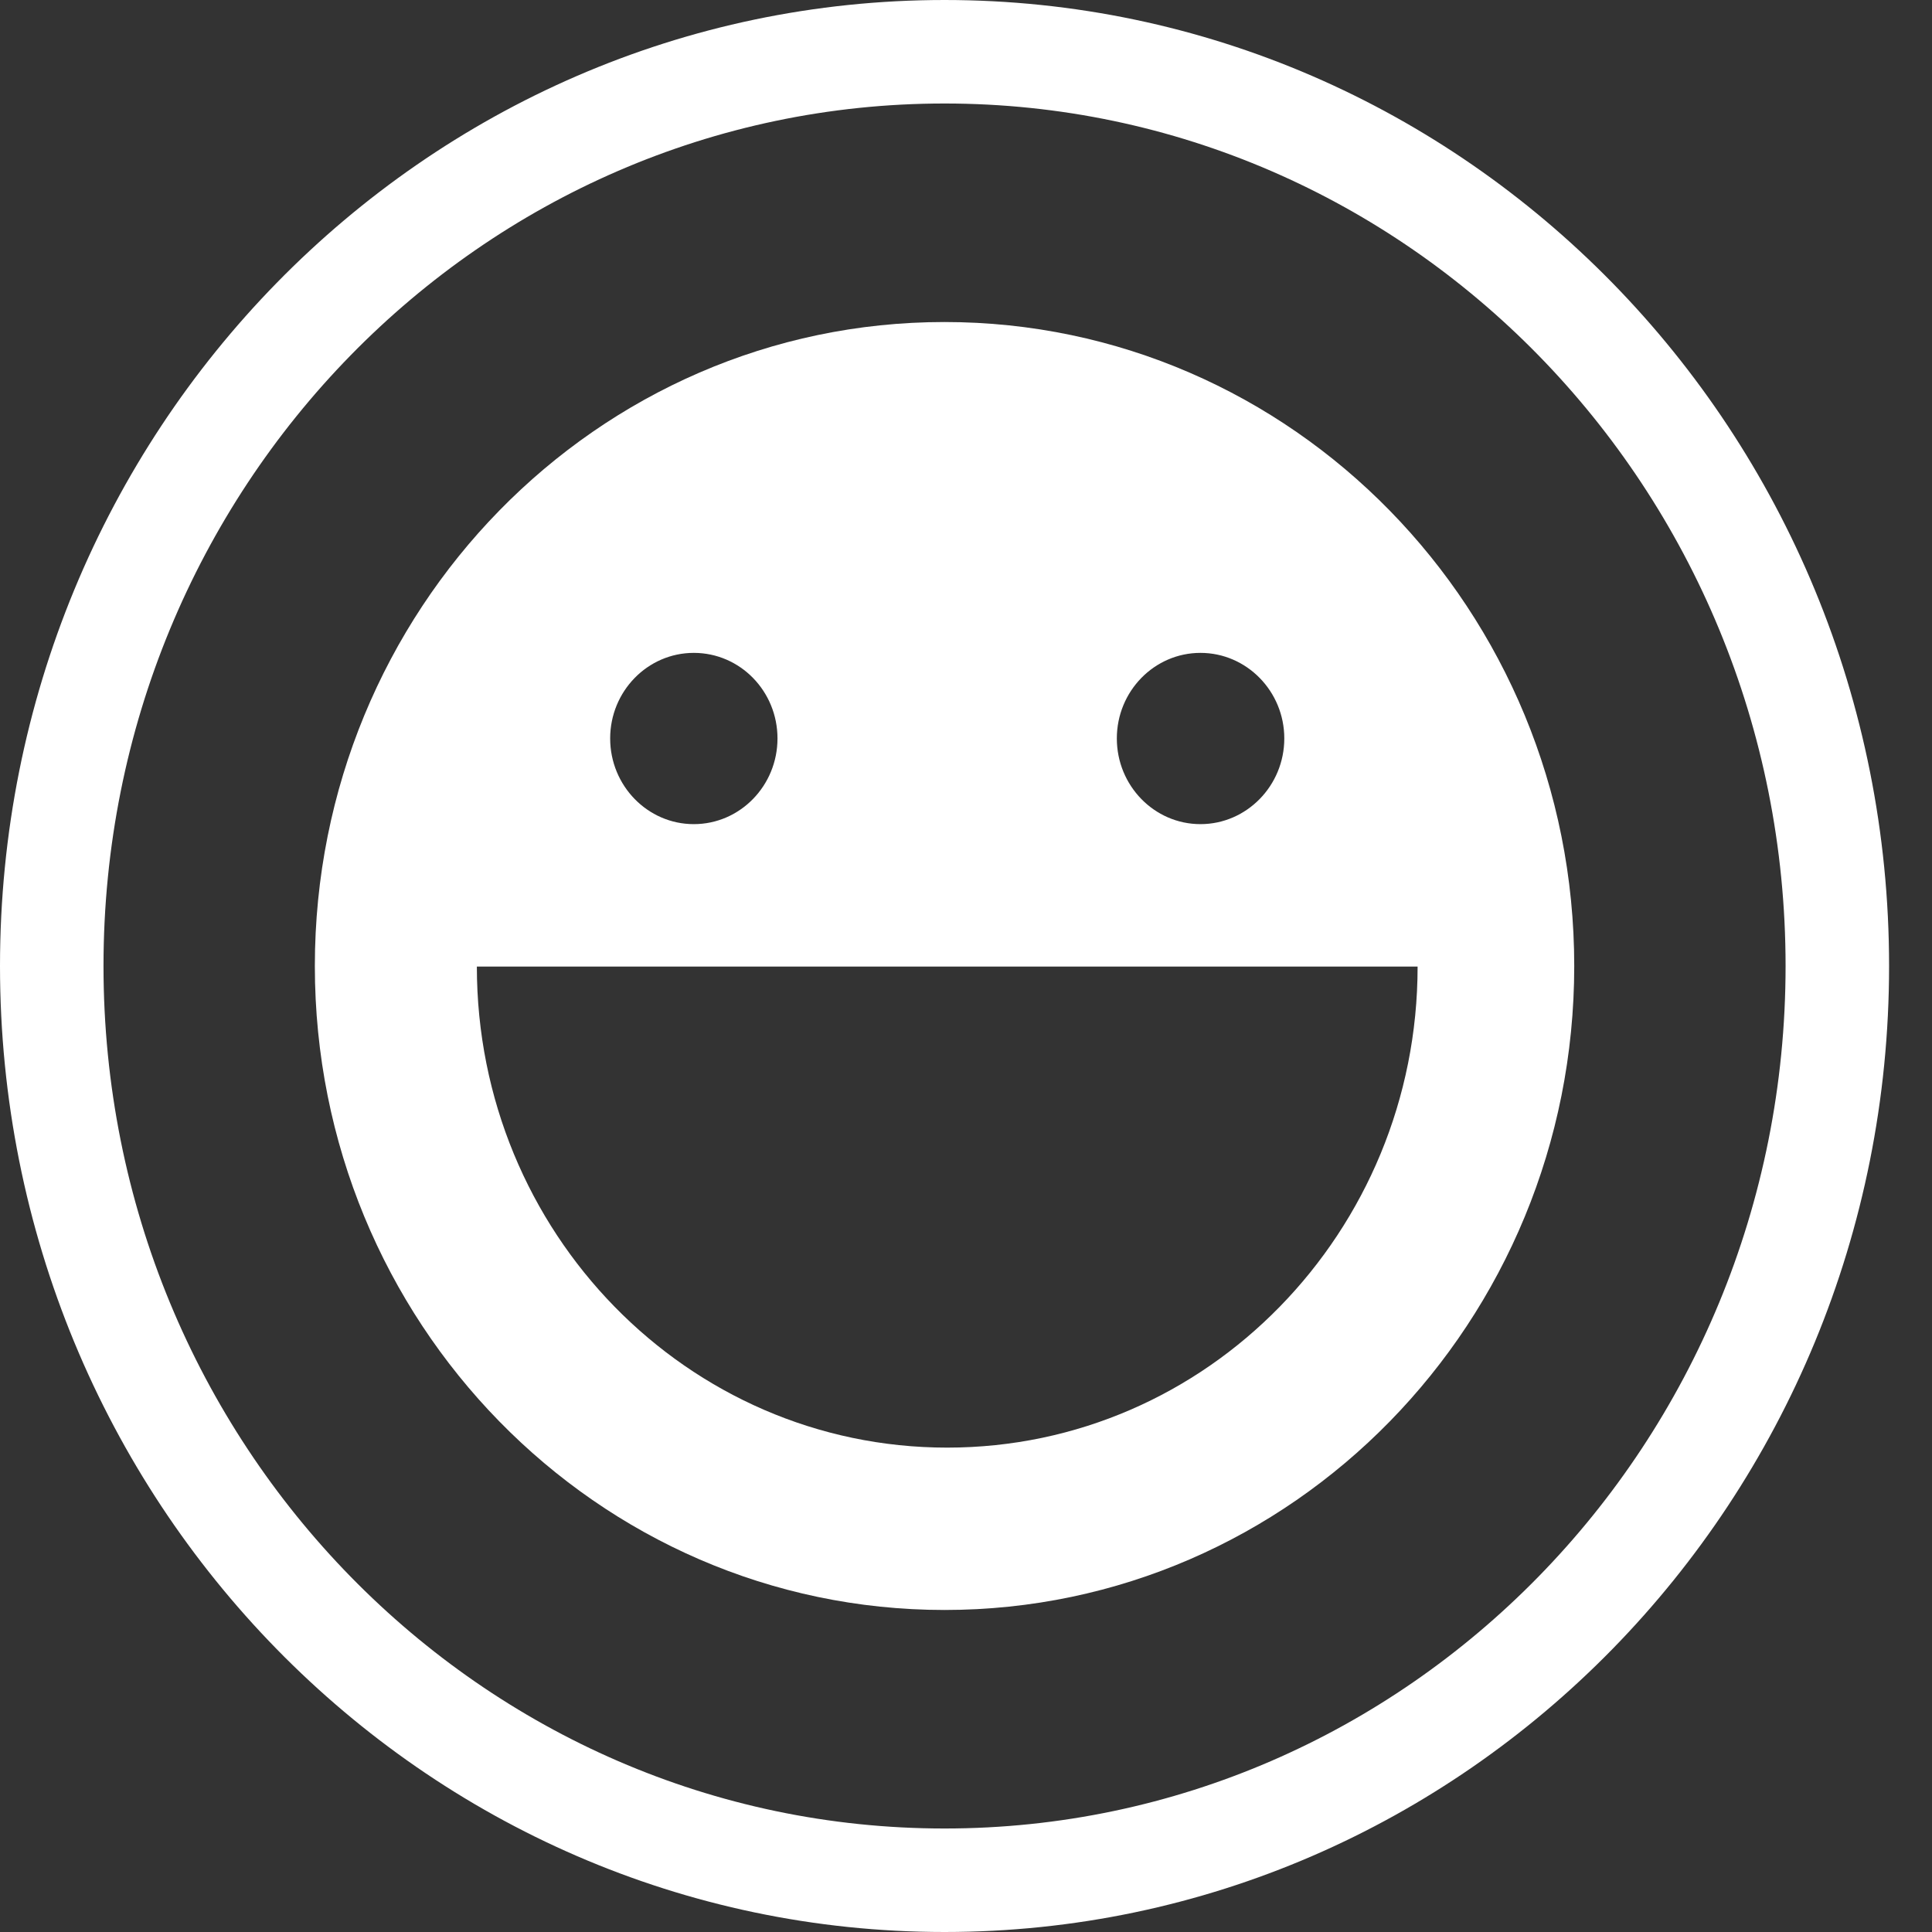
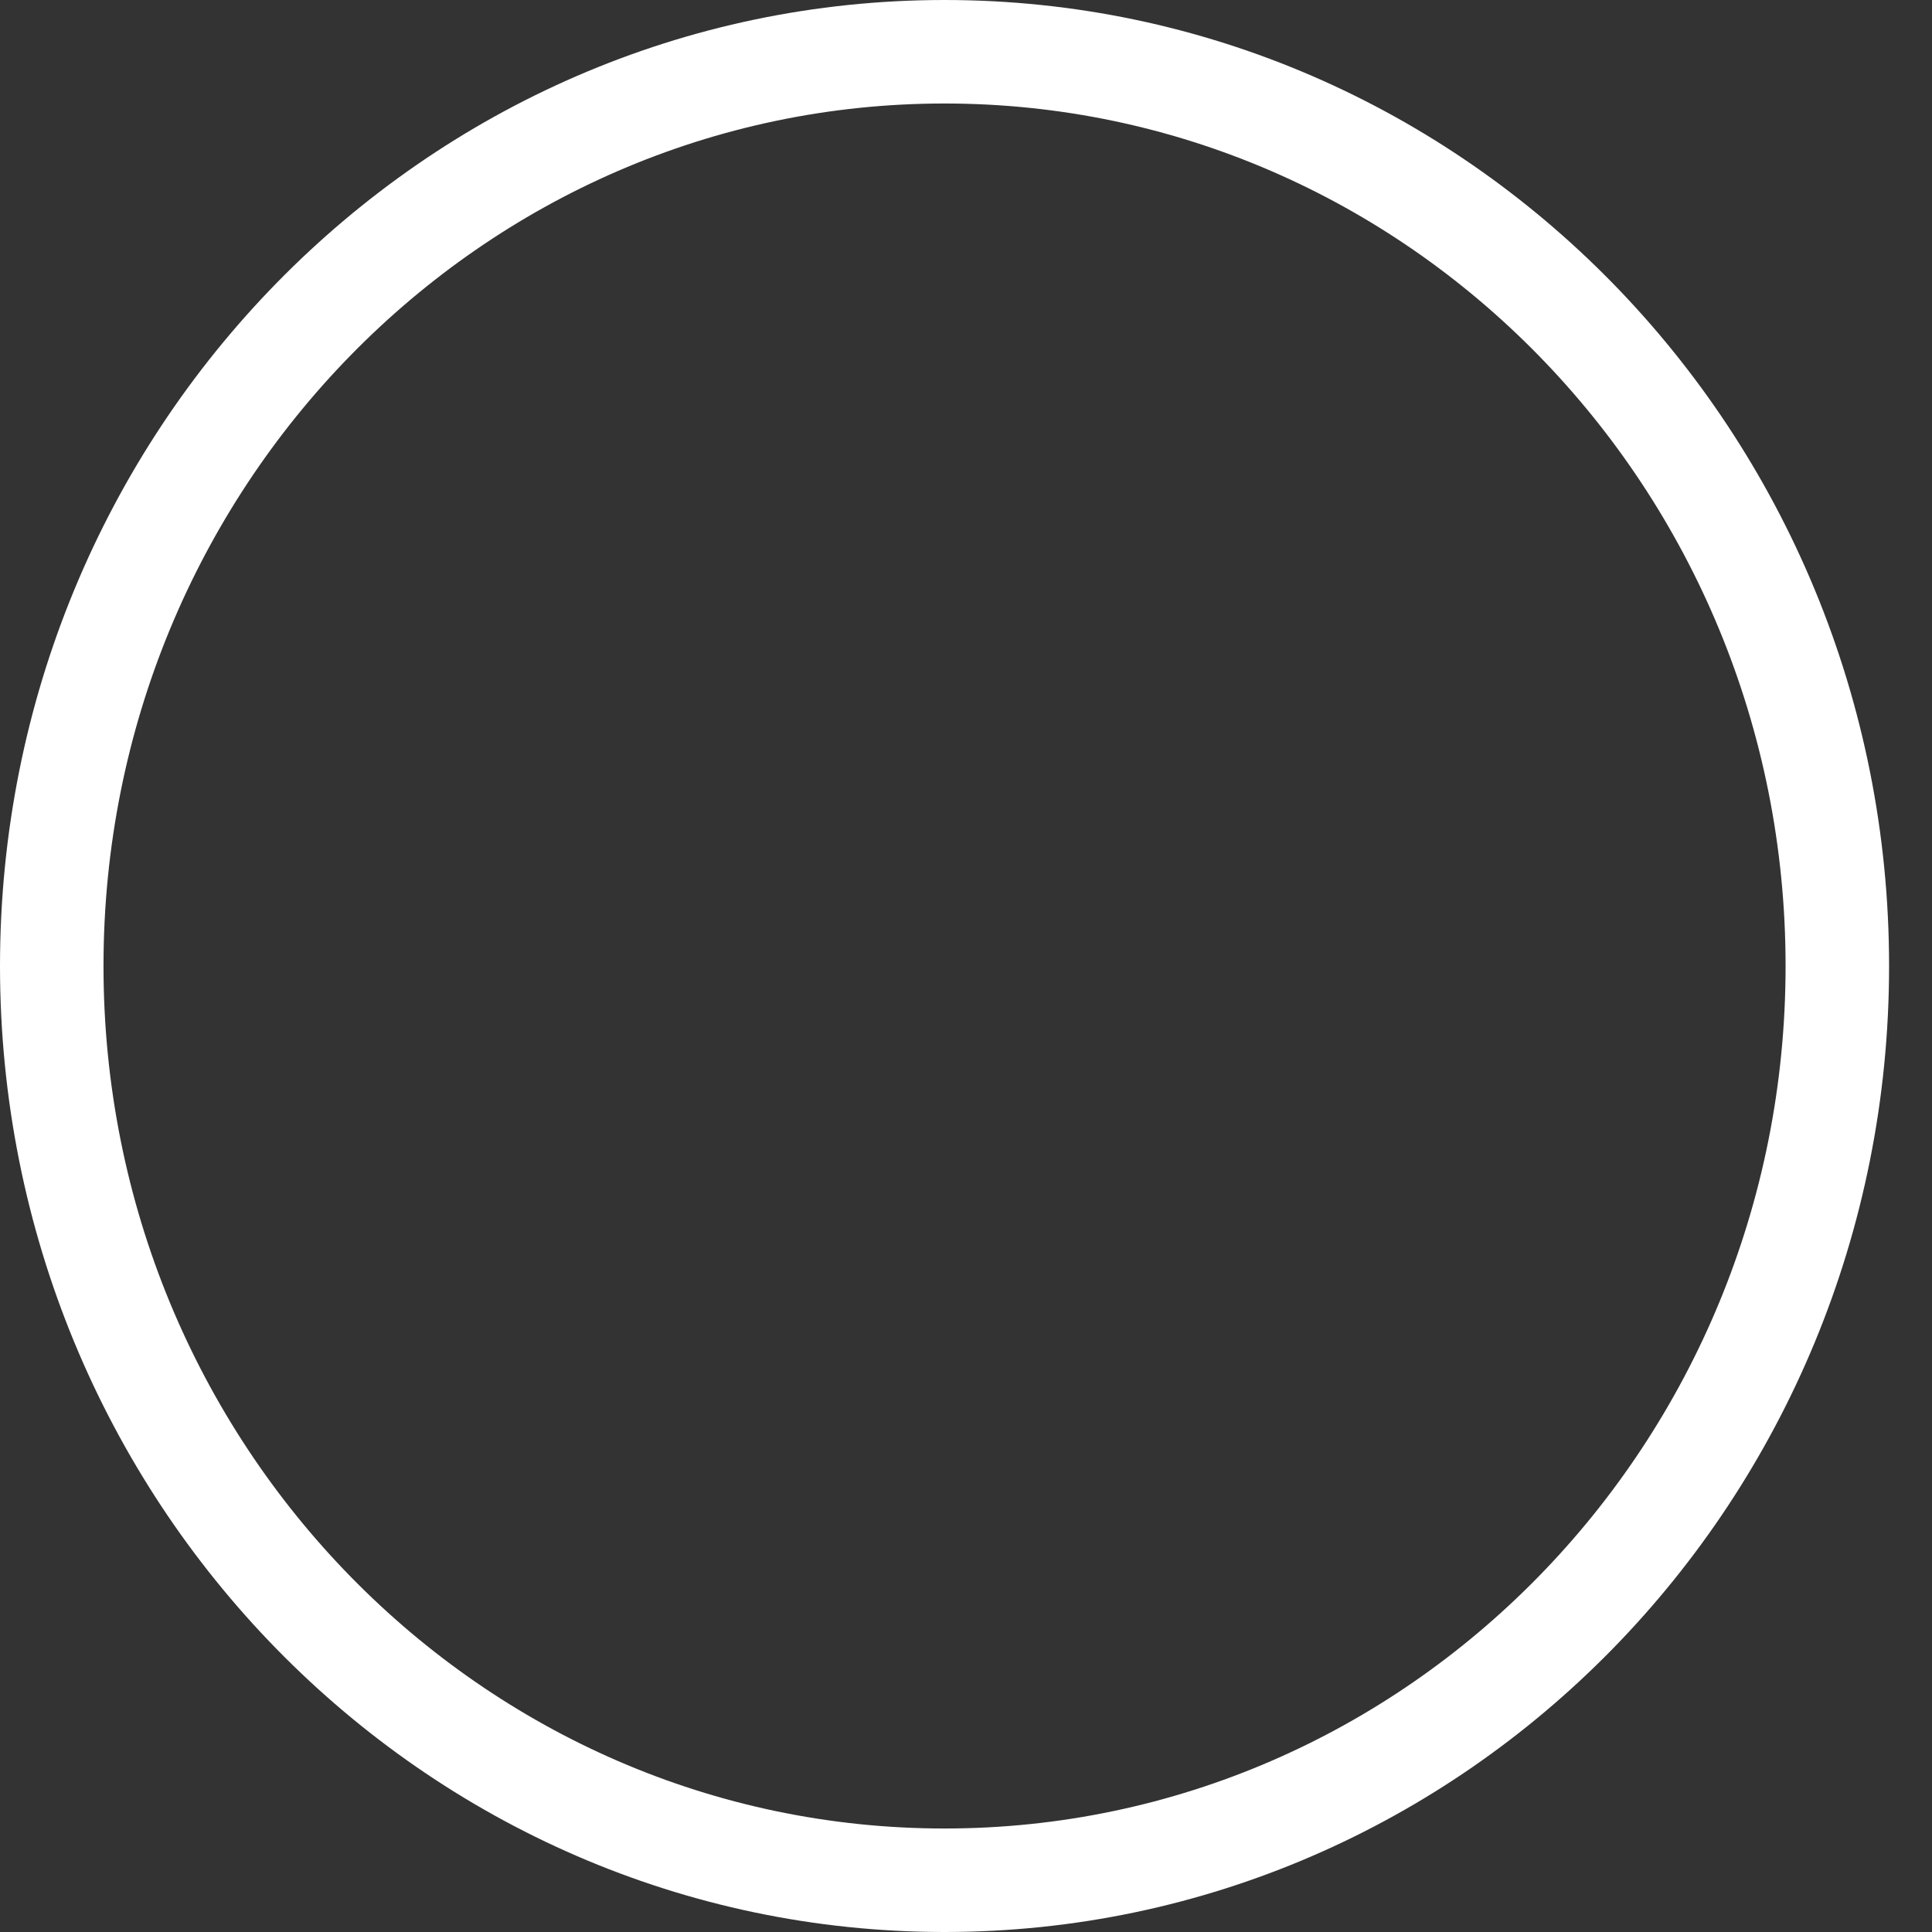
<svg xmlns="http://www.w3.org/2000/svg" width="28" height="28" viewBox="0 0 28 28" fill="none">
  <rect x="0" y="0" width="28" height="28" fill="#333333" stroke="none" />
-   <path d="M13.687 4.667C8.648 4.667 4.563 8.846 4.563 14C4.563 19.154 8.648 23.333 13.689 23.333C18.73 23.333 22.815 19.156 22.815 14C22.815 8.844 18.728 4.667 13.687 4.667ZM17.398 9.462C18.067 9.462 18.613 10.018 18.613 10.702C18.613 11.387 18.067 11.944 17.398 11.944C16.729 11.944 16.186 11.387 16.186 10.702C16.186 10.018 16.729 9.462 17.398 9.462ZM10.055 9.462C10.727 9.462 11.268 10.018 11.268 10.702C11.268 11.387 10.725 11.944 10.055 11.944C9.386 11.944 8.843 11.387 8.843 10.702C8.843 10.018 9.386 9.462 10.055 9.462ZM18.548 18.937C17.314 20.201 15.611 20.98 13.727 20.98C9.961 20.98 6.911 17.858 6.911 14.008H20.545C20.545 15.933 19.781 17.675 18.548 18.937Z" fill="white" />
  <path d="M26.628 14C26.628 21.334 20.819 27.25 13.689 27.25C6.559 27.25 0.75 21.334 0.75 14C0.75 6.666 6.559 0.75 13.689 0.75C20.819 0.75 26.628 6.666 26.628 14Z" stroke="white" stroke-width="1.5" />
</svg>